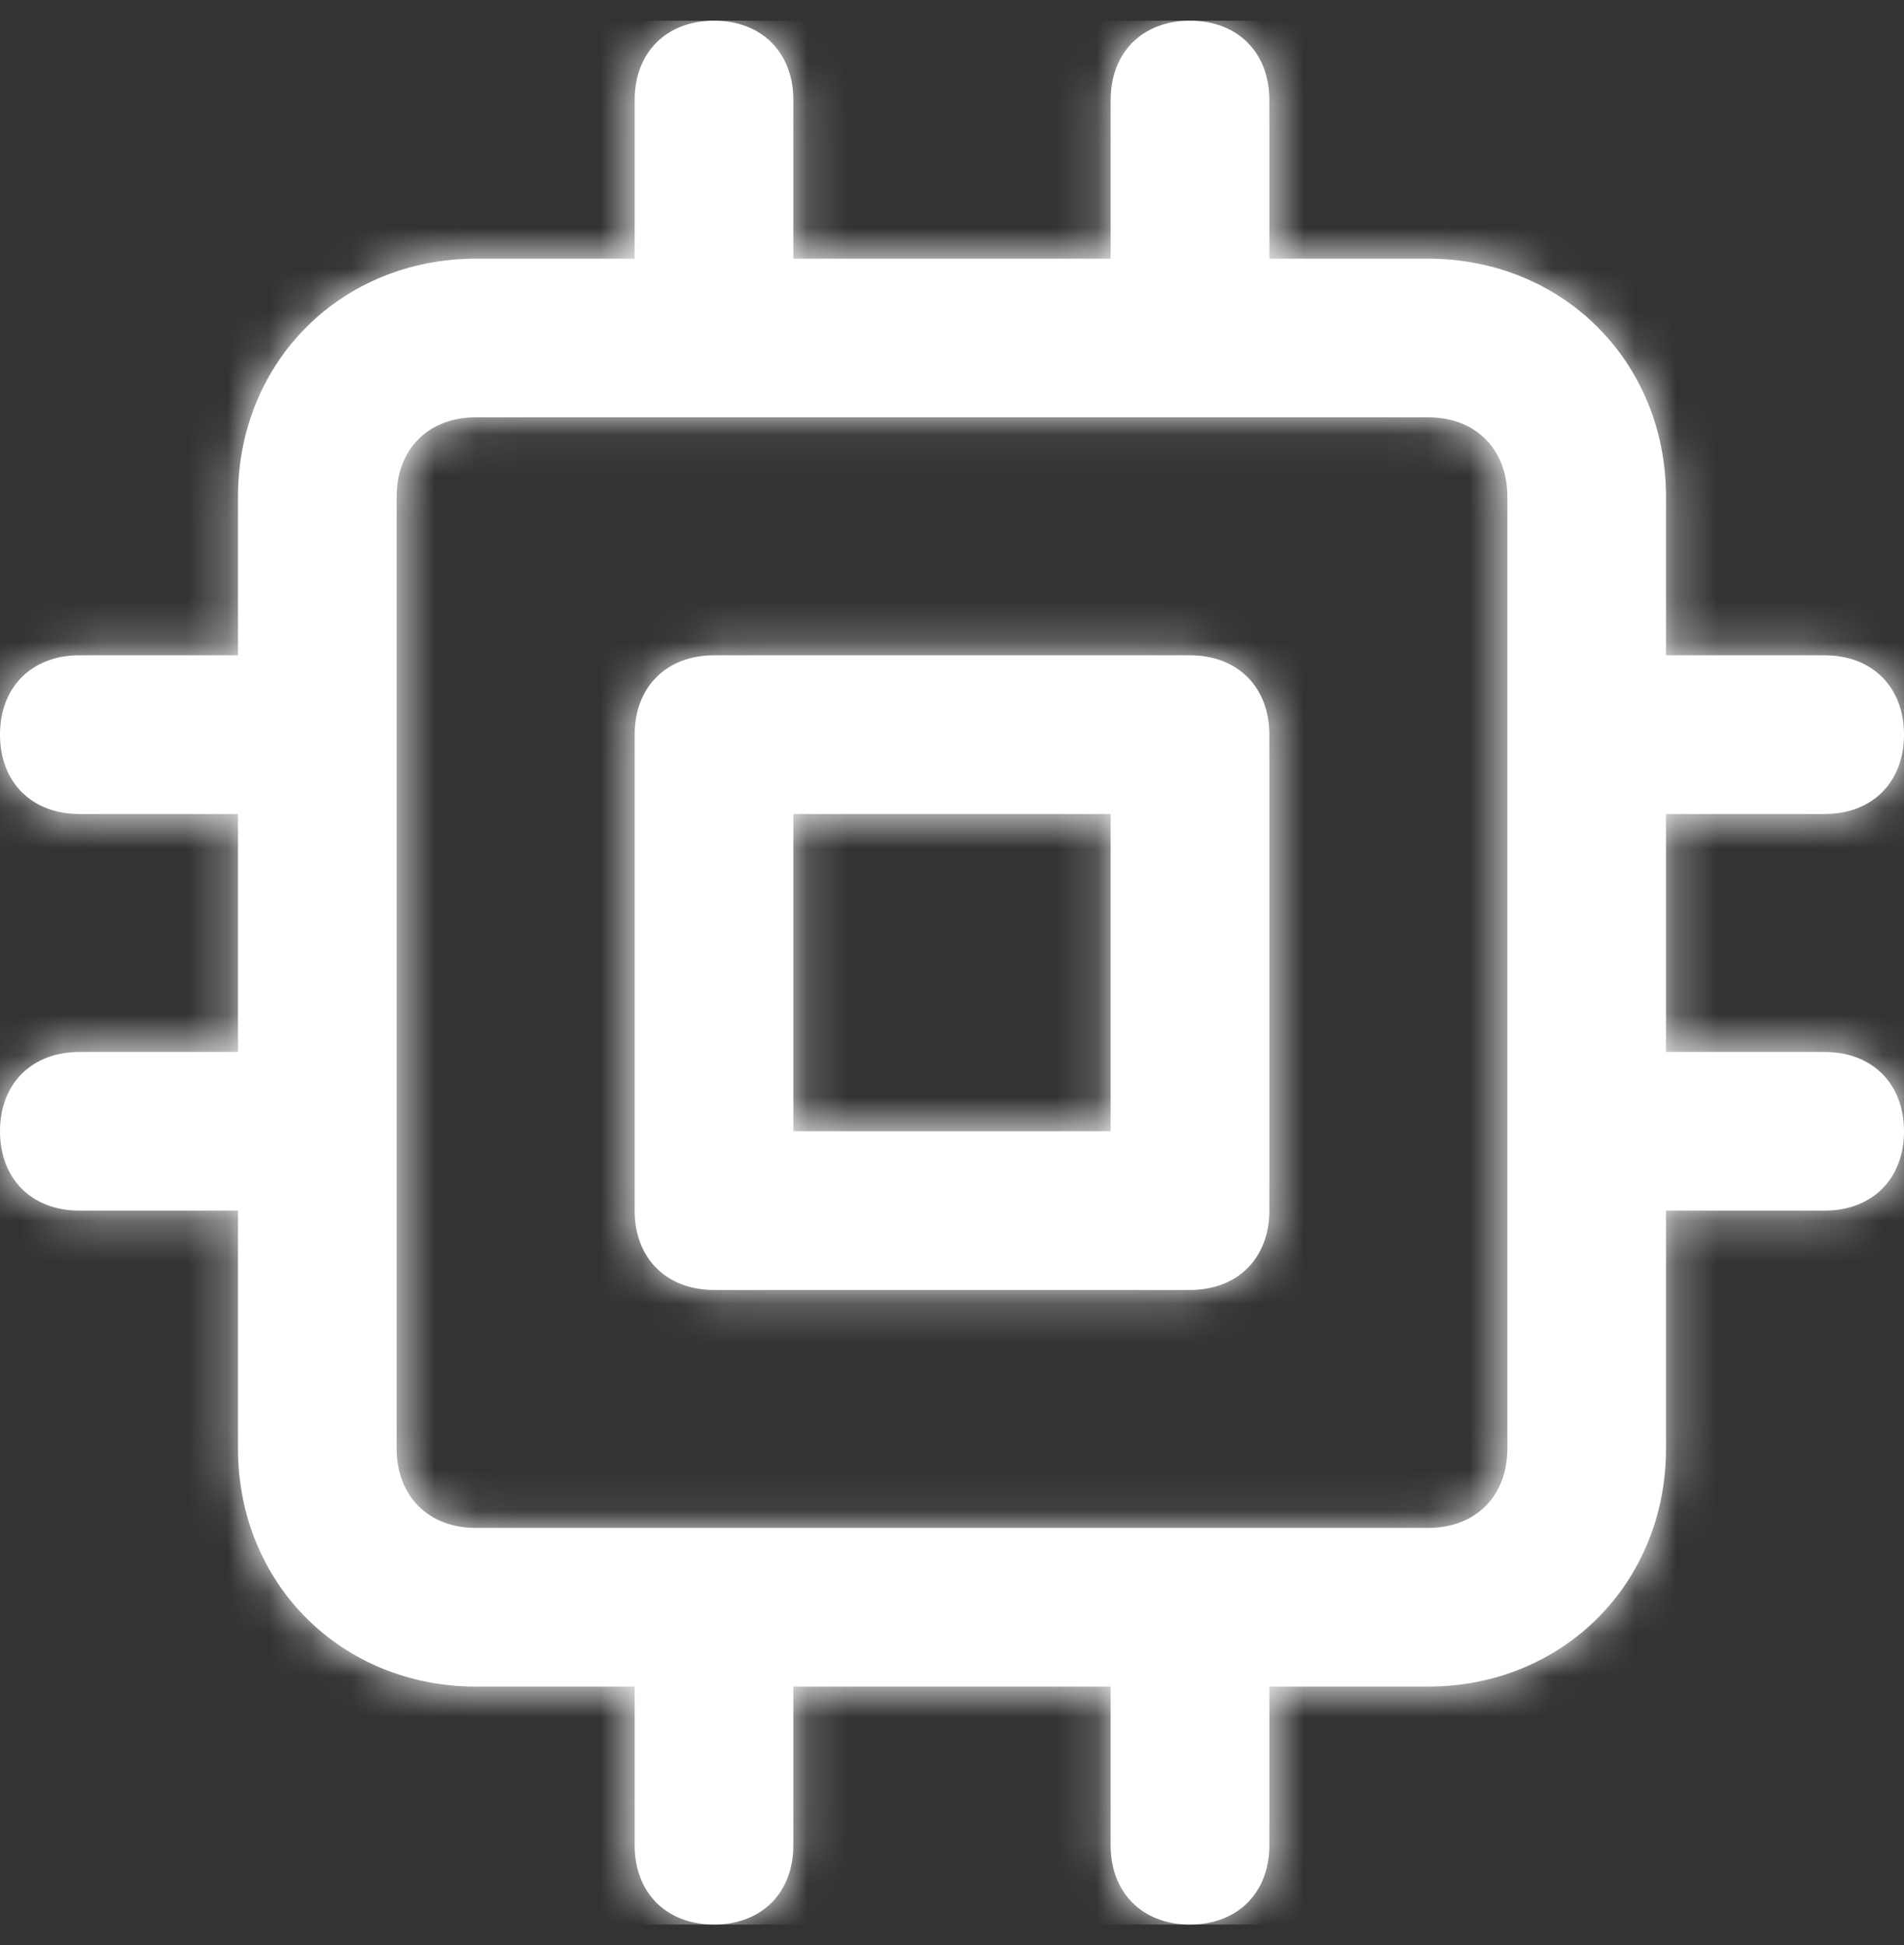
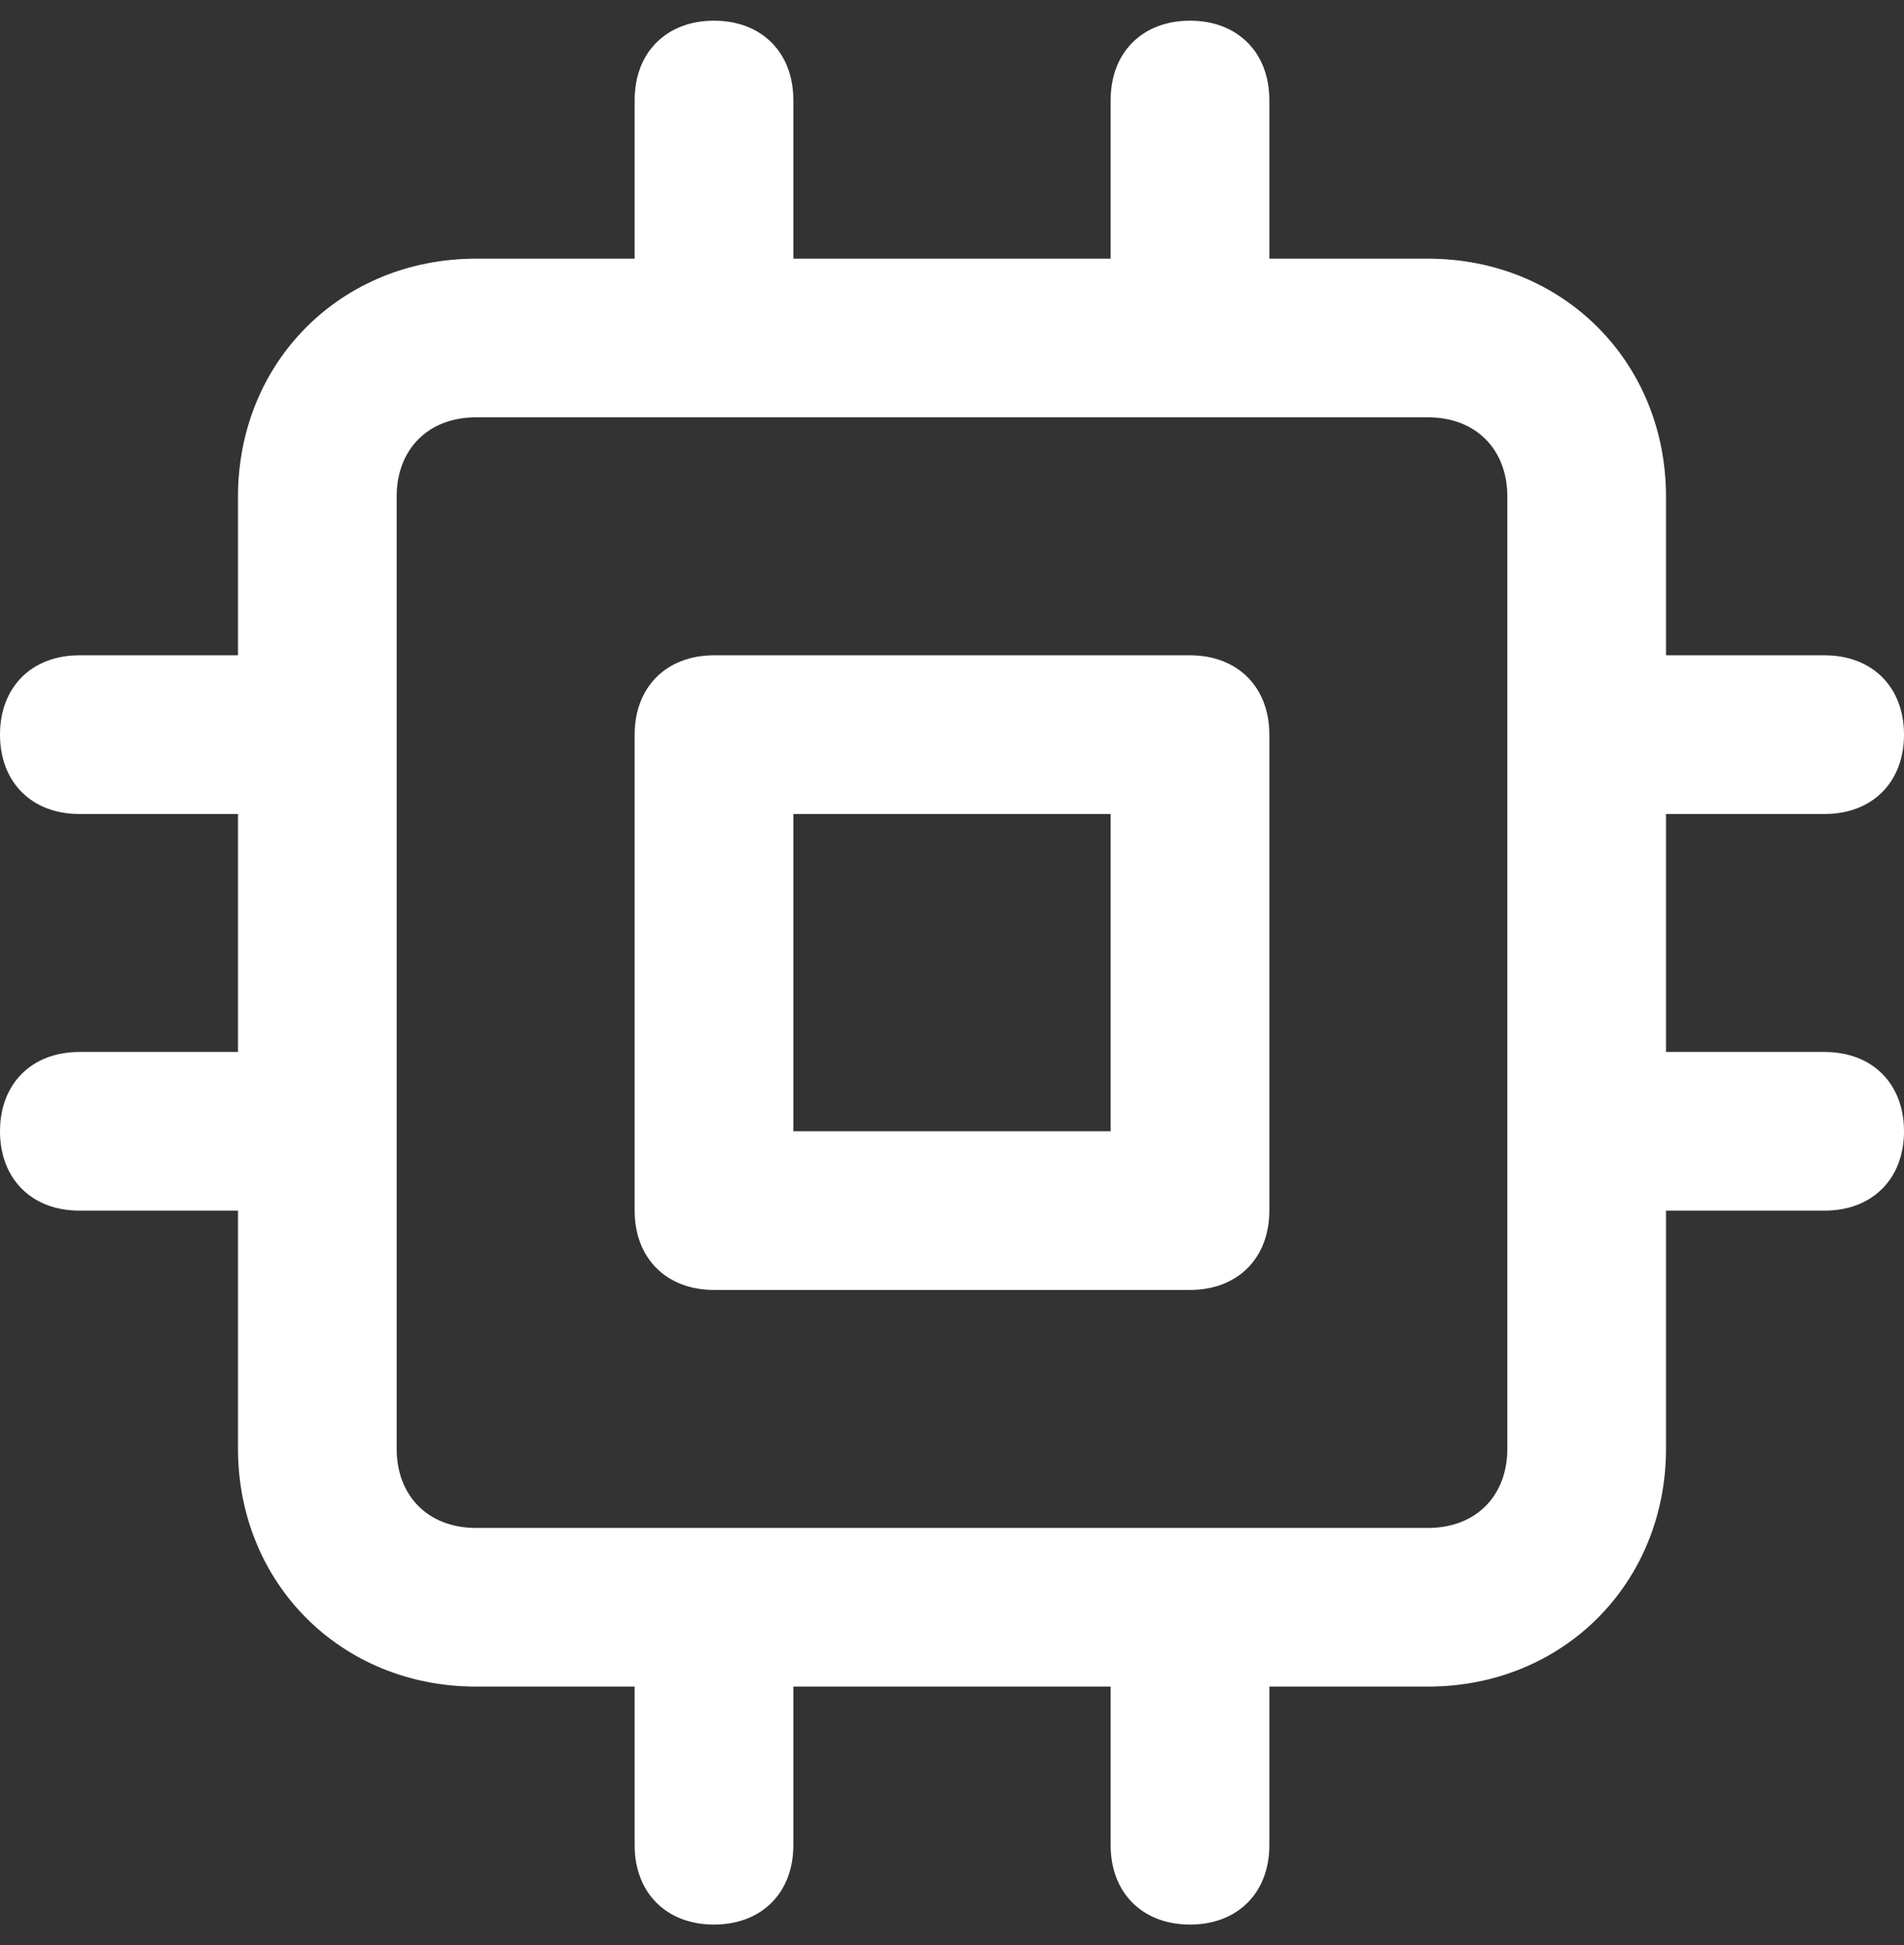
<svg xmlns="http://www.w3.org/2000/svg" width="46" height="47" viewBox="0 0 46 47" fill="none">
  <rect x="0" y="0" width="46" height="47" fill="#333333" stroke="none" />
  <path fill-rule="evenodd" clip-rule="evenodd" d="M44.083 25.417H40.25V19.667H44.083C45.233 19.667 46 18.9 46 17.75C46 16.6 45.233 15.833 44.083 15.833H40.25V12C40.25 8.742 37.758 6.25 34.5 6.25H30.667V2.417C30.667 1.267 29.9 0.5 28.75 0.5C27.6 0.5 26.833 1.267 26.833 2.417V6.25H19.167V2.417C19.167 1.267 18.4 0.5 17.25 0.5C16.1 0.5 15.333 1.267 15.333 2.417V6.25H11.5C8.242 6.25 5.75 8.742 5.75 12V15.833H1.917C0.767 15.833 0 16.6 0 17.75C0 18.9 0.767 19.667 1.917 19.667H5.75V25.417H1.917C0.767 25.417 0 26.183 0 27.333C0 28.483 0.767 29.25 1.917 29.25H5.75V35C5.75 38.258 8.242 40.75 11.5 40.75H15.333V44.583C15.333 45.733 16.1 46.5 17.25 46.5C18.4 46.5 19.167 45.733 19.167 44.583V40.75H26.833V44.583C26.833 45.733 27.6 46.5 28.75 46.5C29.9 46.5 30.667 45.733 30.667 44.583V40.75H34.5C37.758 40.75 40.25 38.258 40.25 35V29.25H44.083C45.233 29.25 46 28.483 46 27.333C46 26.183 45.233 25.417 44.083 25.417ZM17.25 15.833H28.75C29.9 15.833 30.667 16.6 30.667 17.75V29.25C30.667 30.4 29.9 31.167 28.75 31.167H17.25C16.1 31.167 15.333 30.4 15.333 29.25V17.75C15.333 16.6 16.1 15.833 17.25 15.833ZM19.167 27.333H26.833V19.667H19.167V27.333ZM34.5 36.917C35.65 36.917 36.417 36.15 36.417 35V12C36.417 10.85 35.65 10.083 34.5 10.083H11.5C10.35 10.083 9.583 10.85 9.583 12V35C9.583 36.15 10.35 36.917 11.5 36.917H34.5Z" fill="white" />
  <mask id="mask0_481_10360" style="mask-type:luminance" maskUnits="userSpaceOnUse" x="0" y="0" width="46" height="47">
-     <path fill-rule="evenodd" clip-rule="evenodd" d="M44.083 25.417H40.25V19.667H44.083C45.233 19.667 46 18.9 46 17.75C46 16.6 45.233 15.833 44.083 15.833H40.25V12C40.25 8.742 37.758 6.25 34.5 6.25H30.667V2.417C30.667 1.267 29.9 0.5 28.75 0.5C27.6 0.5 26.833 1.267 26.833 2.417V6.25H19.167V2.417C19.167 1.267 18.4 0.5 17.25 0.5C16.1 0.5 15.333 1.267 15.333 2.417V6.25H11.5C8.242 6.25 5.75 8.742 5.75 12V15.833H1.917C0.767 15.833 0 16.6 0 17.75C0 18.9 0.767 19.667 1.917 19.667H5.75V25.417H1.917C0.767 25.417 0 26.183 0 27.333C0 28.483 0.767 29.25 1.917 29.25H5.75V35C5.75 38.258 8.242 40.75 11.5 40.75H15.333V44.583C15.333 45.733 16.1 46.5 17.25 46.5C18.4 46.5 19.167 45.733 19.167 44.583V40.75H26.833V44.583C26.833 45.733 27.6 46.5 28.75 46.5C29.9 46.5 30.667 45.733 30.667 44.583V40.75H34.5C37.758 40.75 40.25 38.258 40.25 35V29.25H44.083C45.233 29.25 46 28.483 46 27.333C46 26.183 45.233 25.417 44.083 25.417ZM17.25 15.833H28.75C29.9 15.833 30.667 16.6 30.667 17.75V29.25C30.667 30.4 29.9 31.167 28.75 31.167H17.25C16.1 31.167 15.333 30.4 15.333 29.25V17.75C15.333 16.6 16.1 15.833 17.25 15.833ZM19.167 27.333H26.833V19.667H19.167V27.333ZM34.5 36.917C35.65 36.917 36.417 36.15 36.417 35V12C36.417 10.85 35.65 10.083 34.5 10.083H11.5C10.35 10.083 9.583 10.85 9.583 12V35C9.583 36.15 10.35 36.917 11.5 36.917H34.5Z" fill="white" />
-   </mask>
+     </mask>
  <g mask="url(#mask0_481_10360)">
-     <rect y="0.5" width="46" height="46" fill="white" />
-   </g>
+     </g>
</svg>